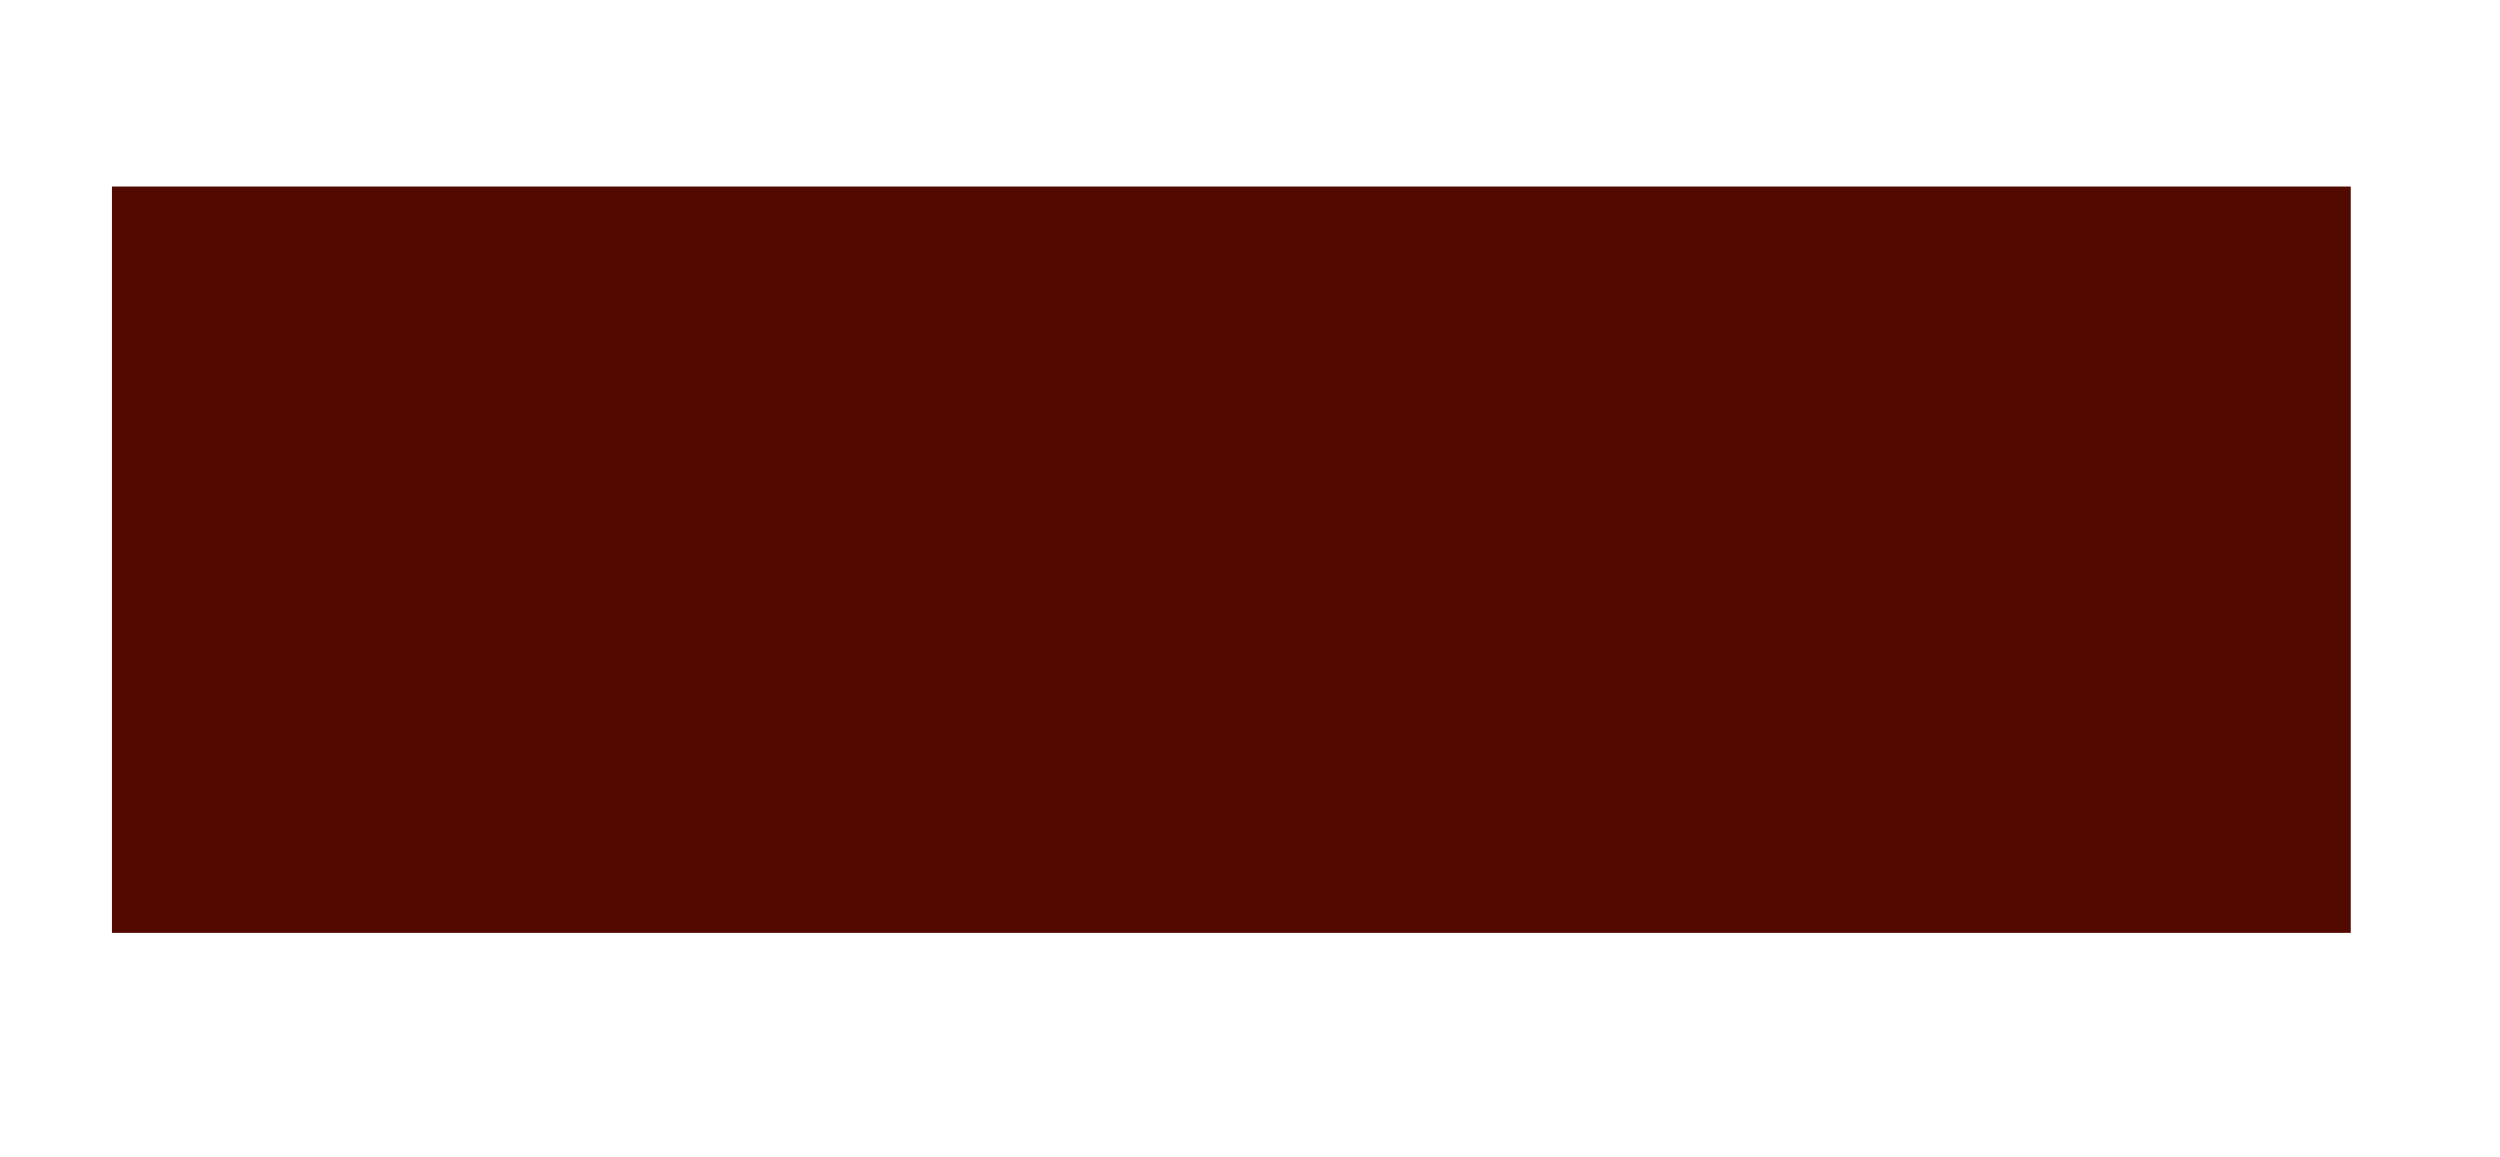
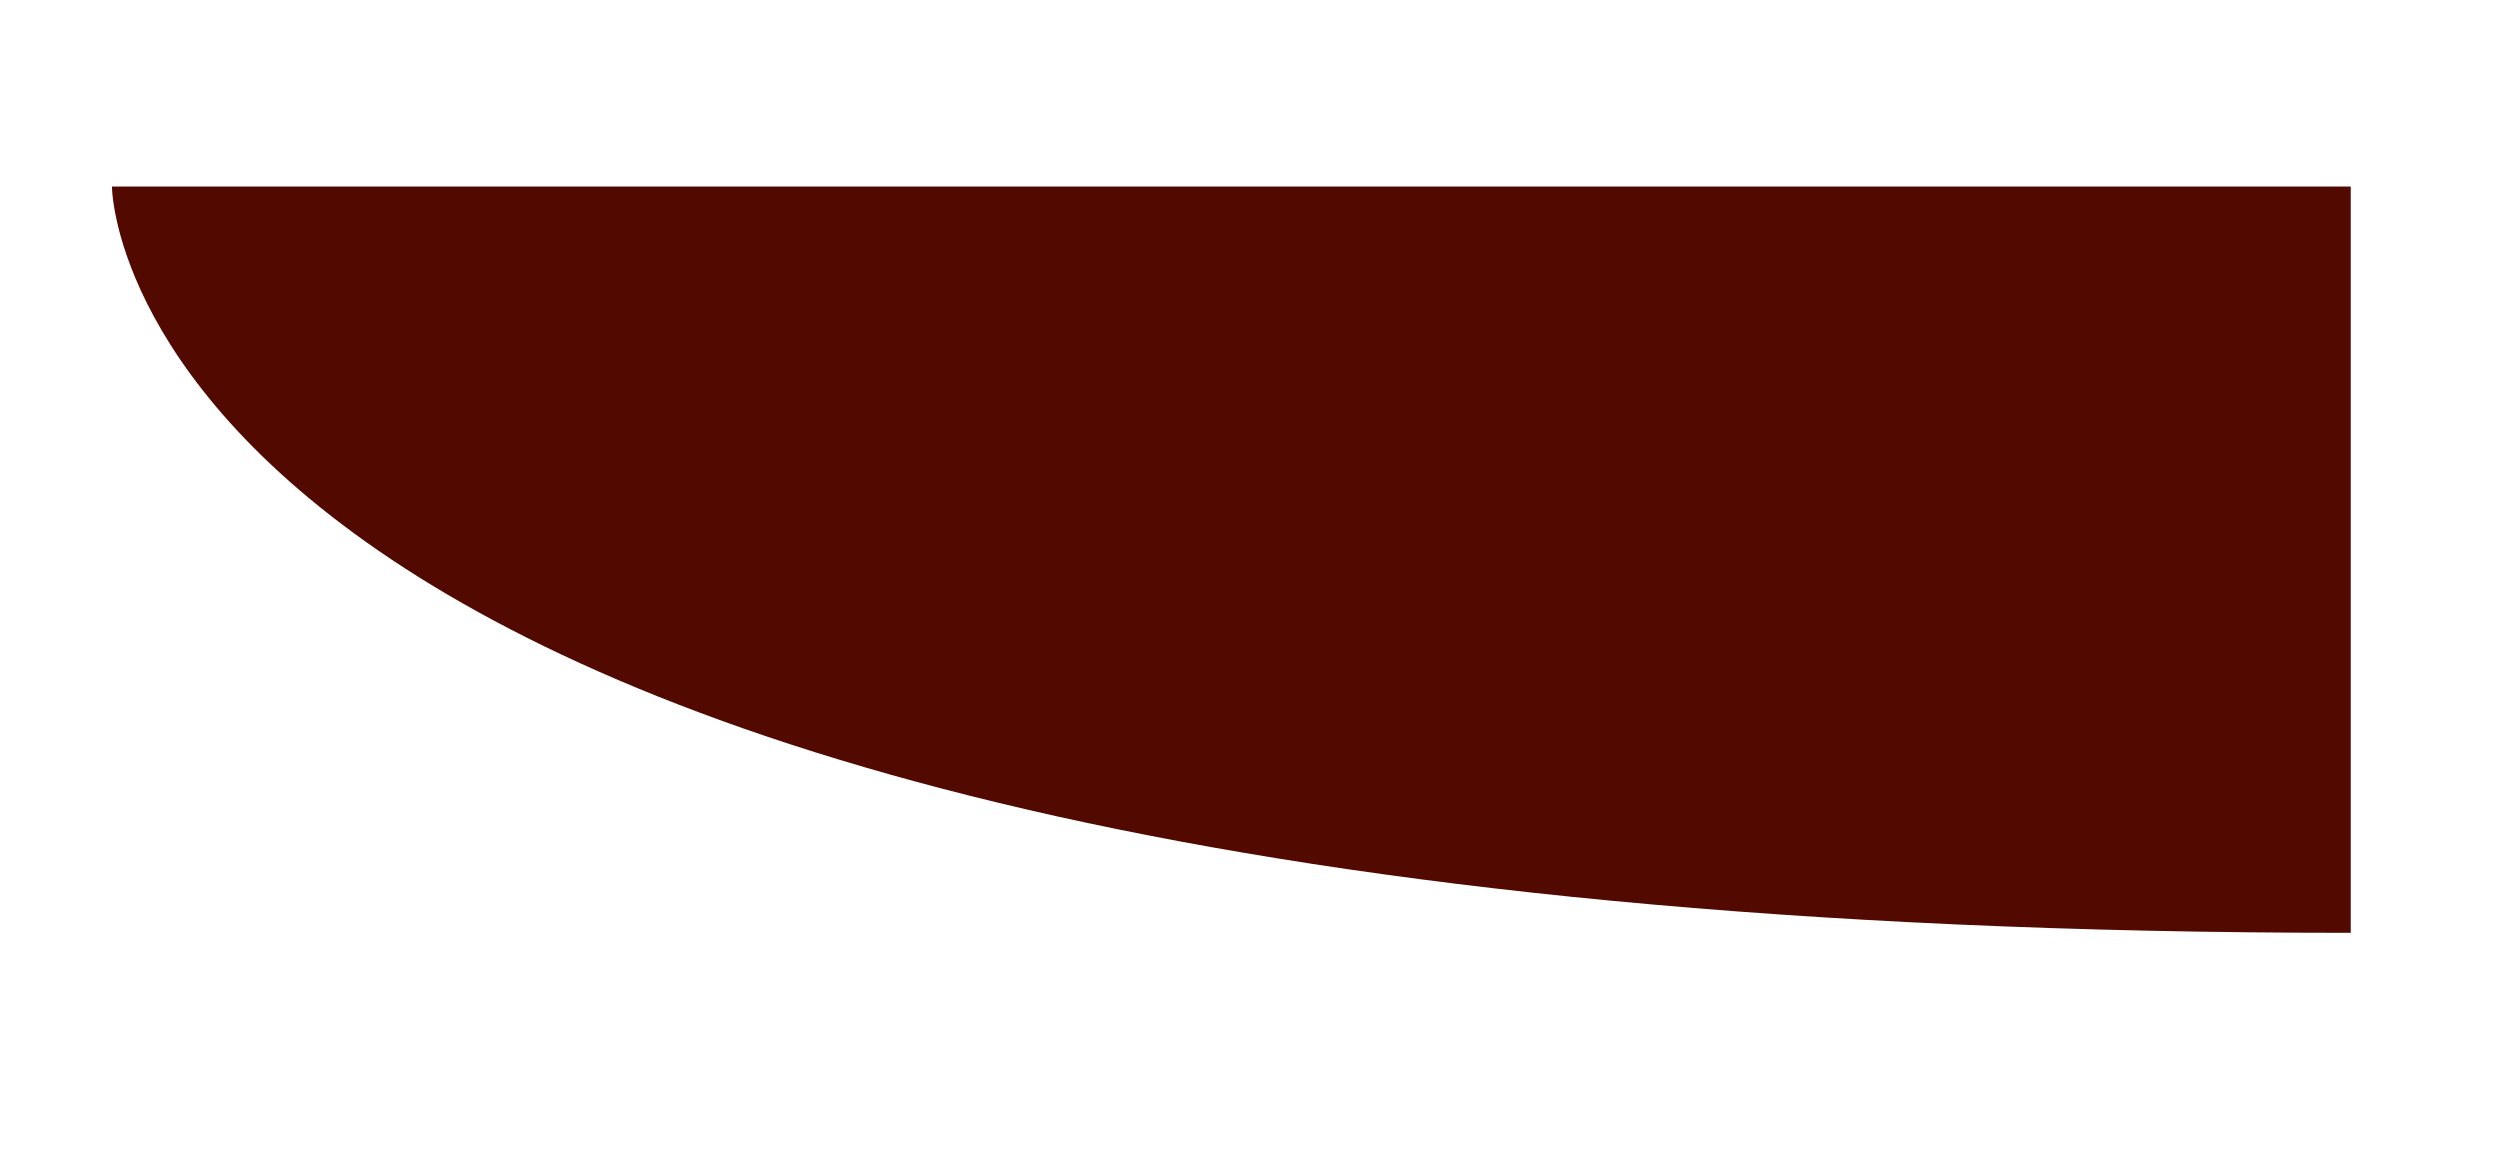
<svg xmlns="http://www.w3.org/2000/svg" width="67" height="31" viewBox="0 0 67 31" version="1.1">
  <g id="surface32451">
-     <path style=" stroke:none;fill-rule:nonzero;fill:rgb(31.765%,3.529%,0%);fill-opacity:1;" d="M 3 5 C 3 5 63 5 63 5 C 63 5 63 25 63 25 C 63 25 3 25 3 25 C 3 25 3 5 3 5 Z M 3 5 " />
+     <path style=" stroke:none;fill-rule:nonzero;fill:rgb(31.765%,3.529%,0%);fill-opacity:1;" d="M 3 5 C 3 5 63 5 63 5 C 63 5 63 25 63 25 C 3 25 3 5 3 5 Z M 3 5 " />
  </g>
</svg>